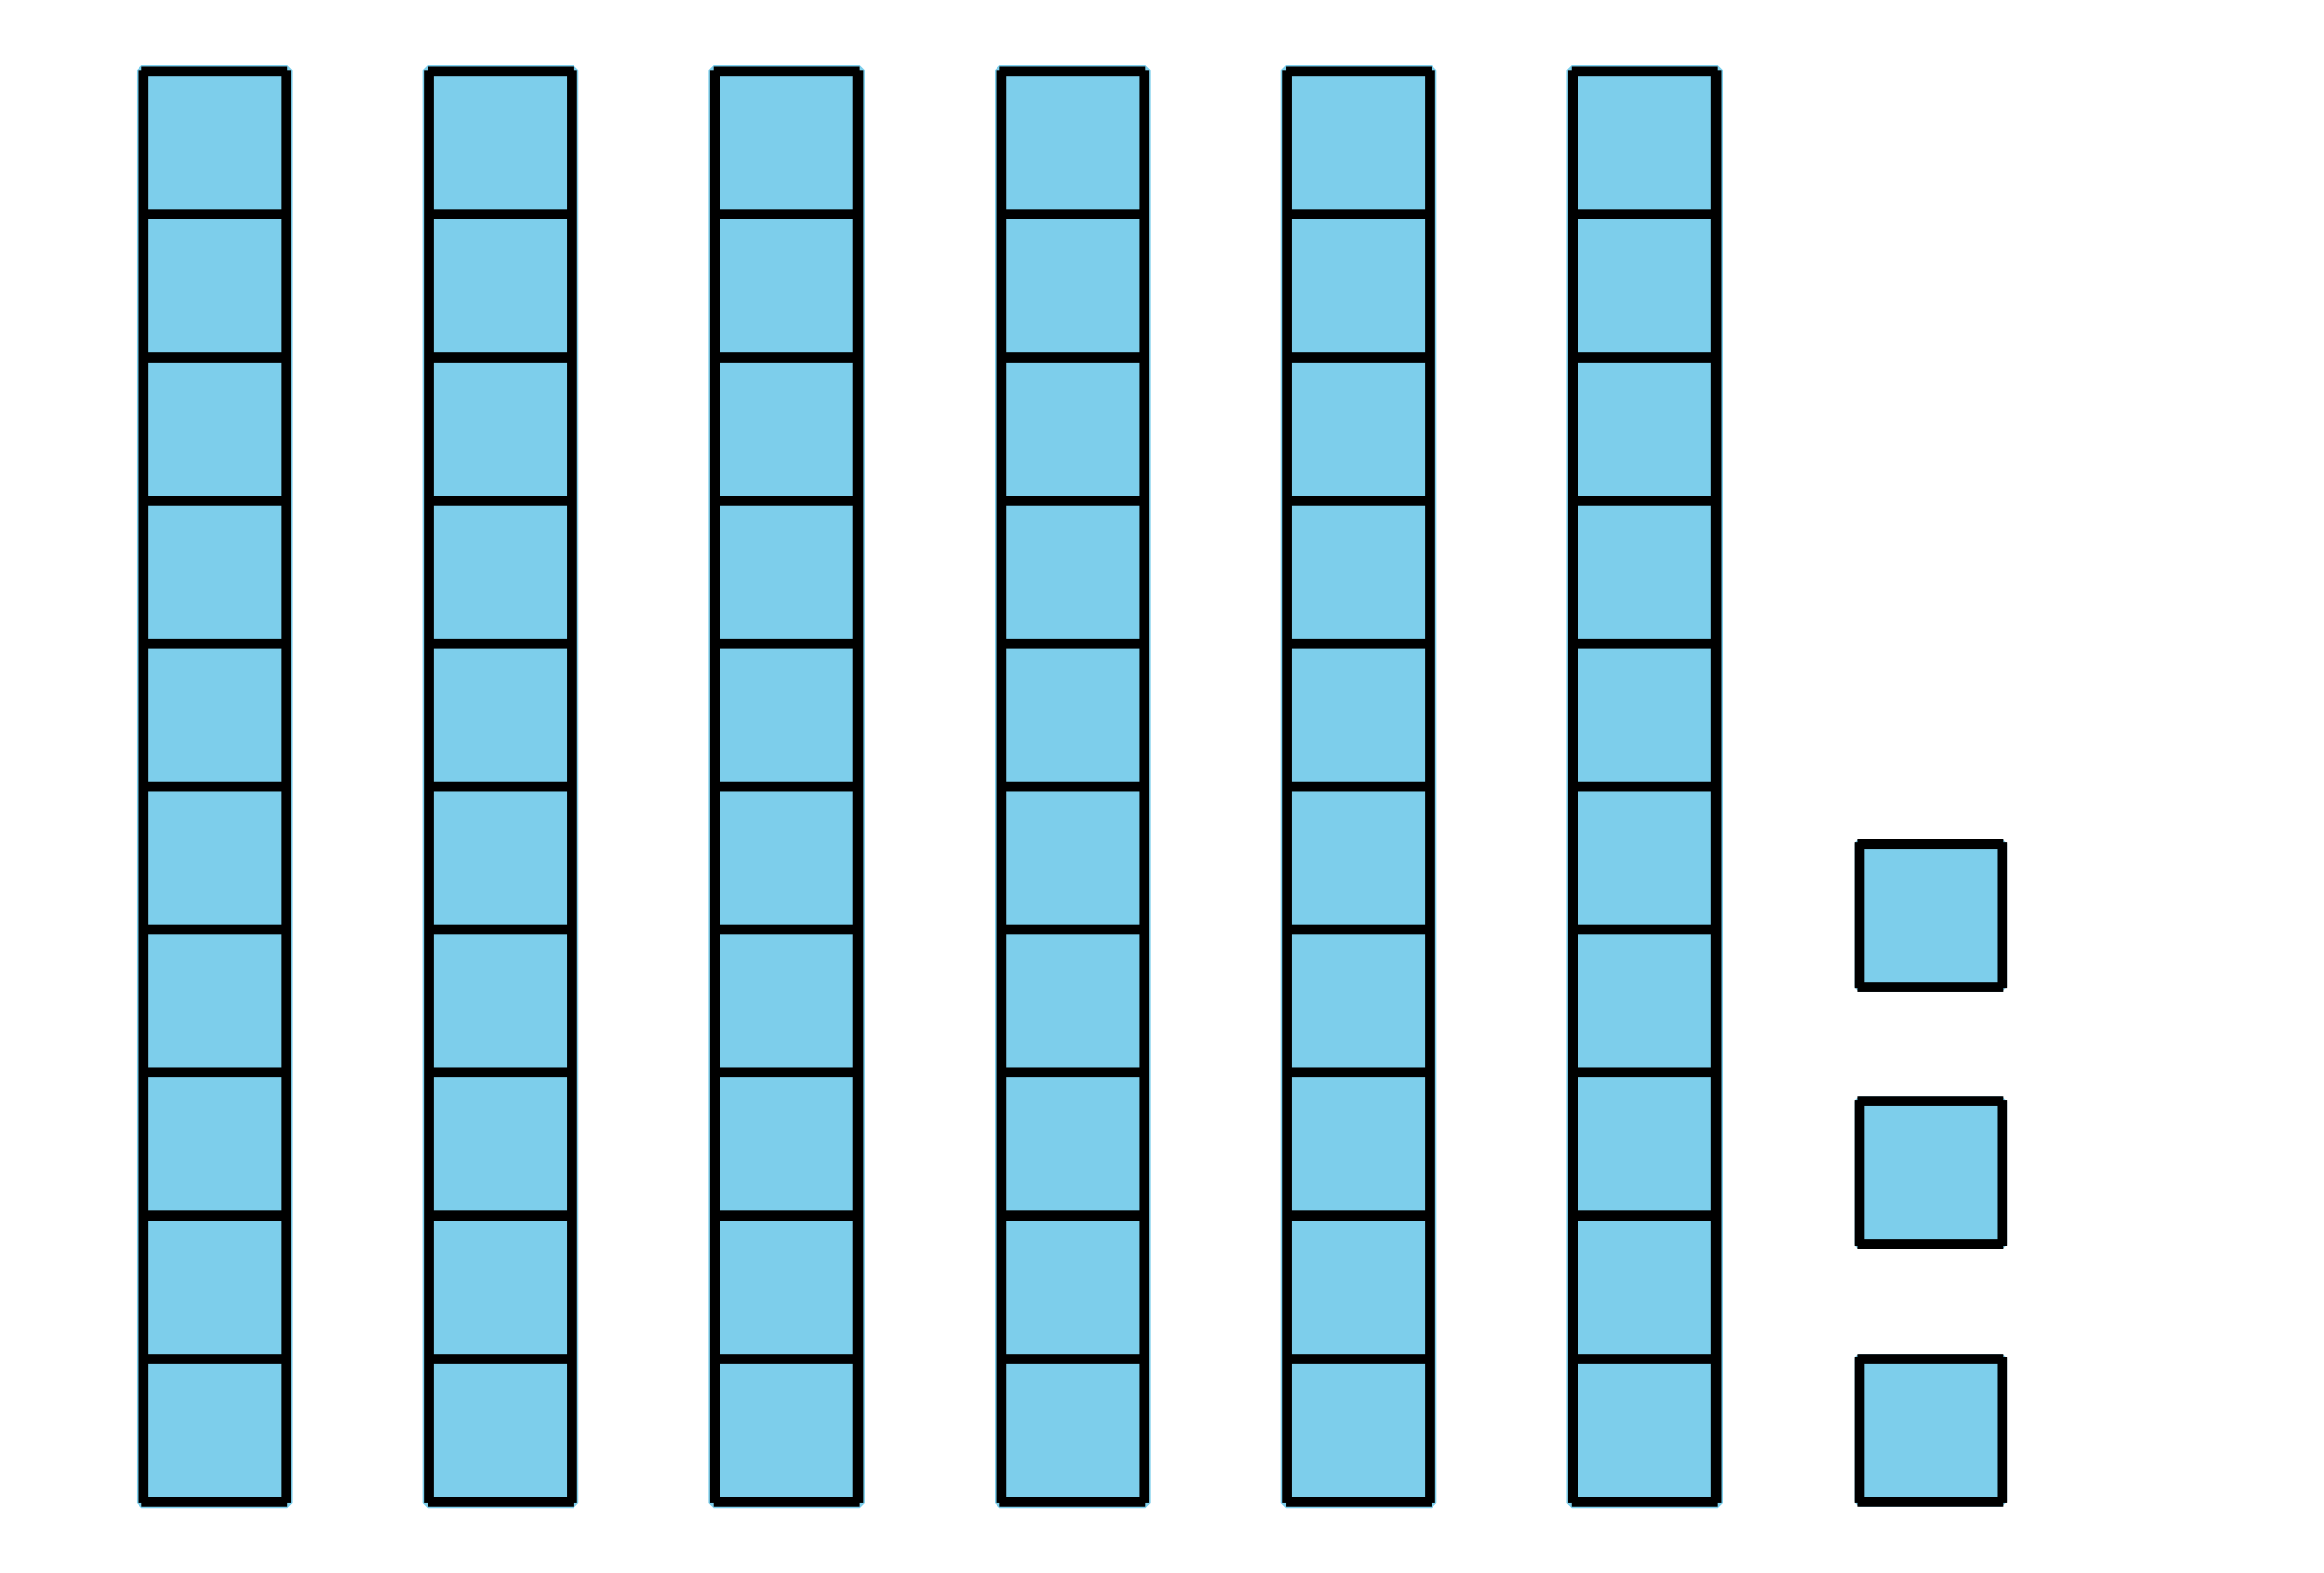
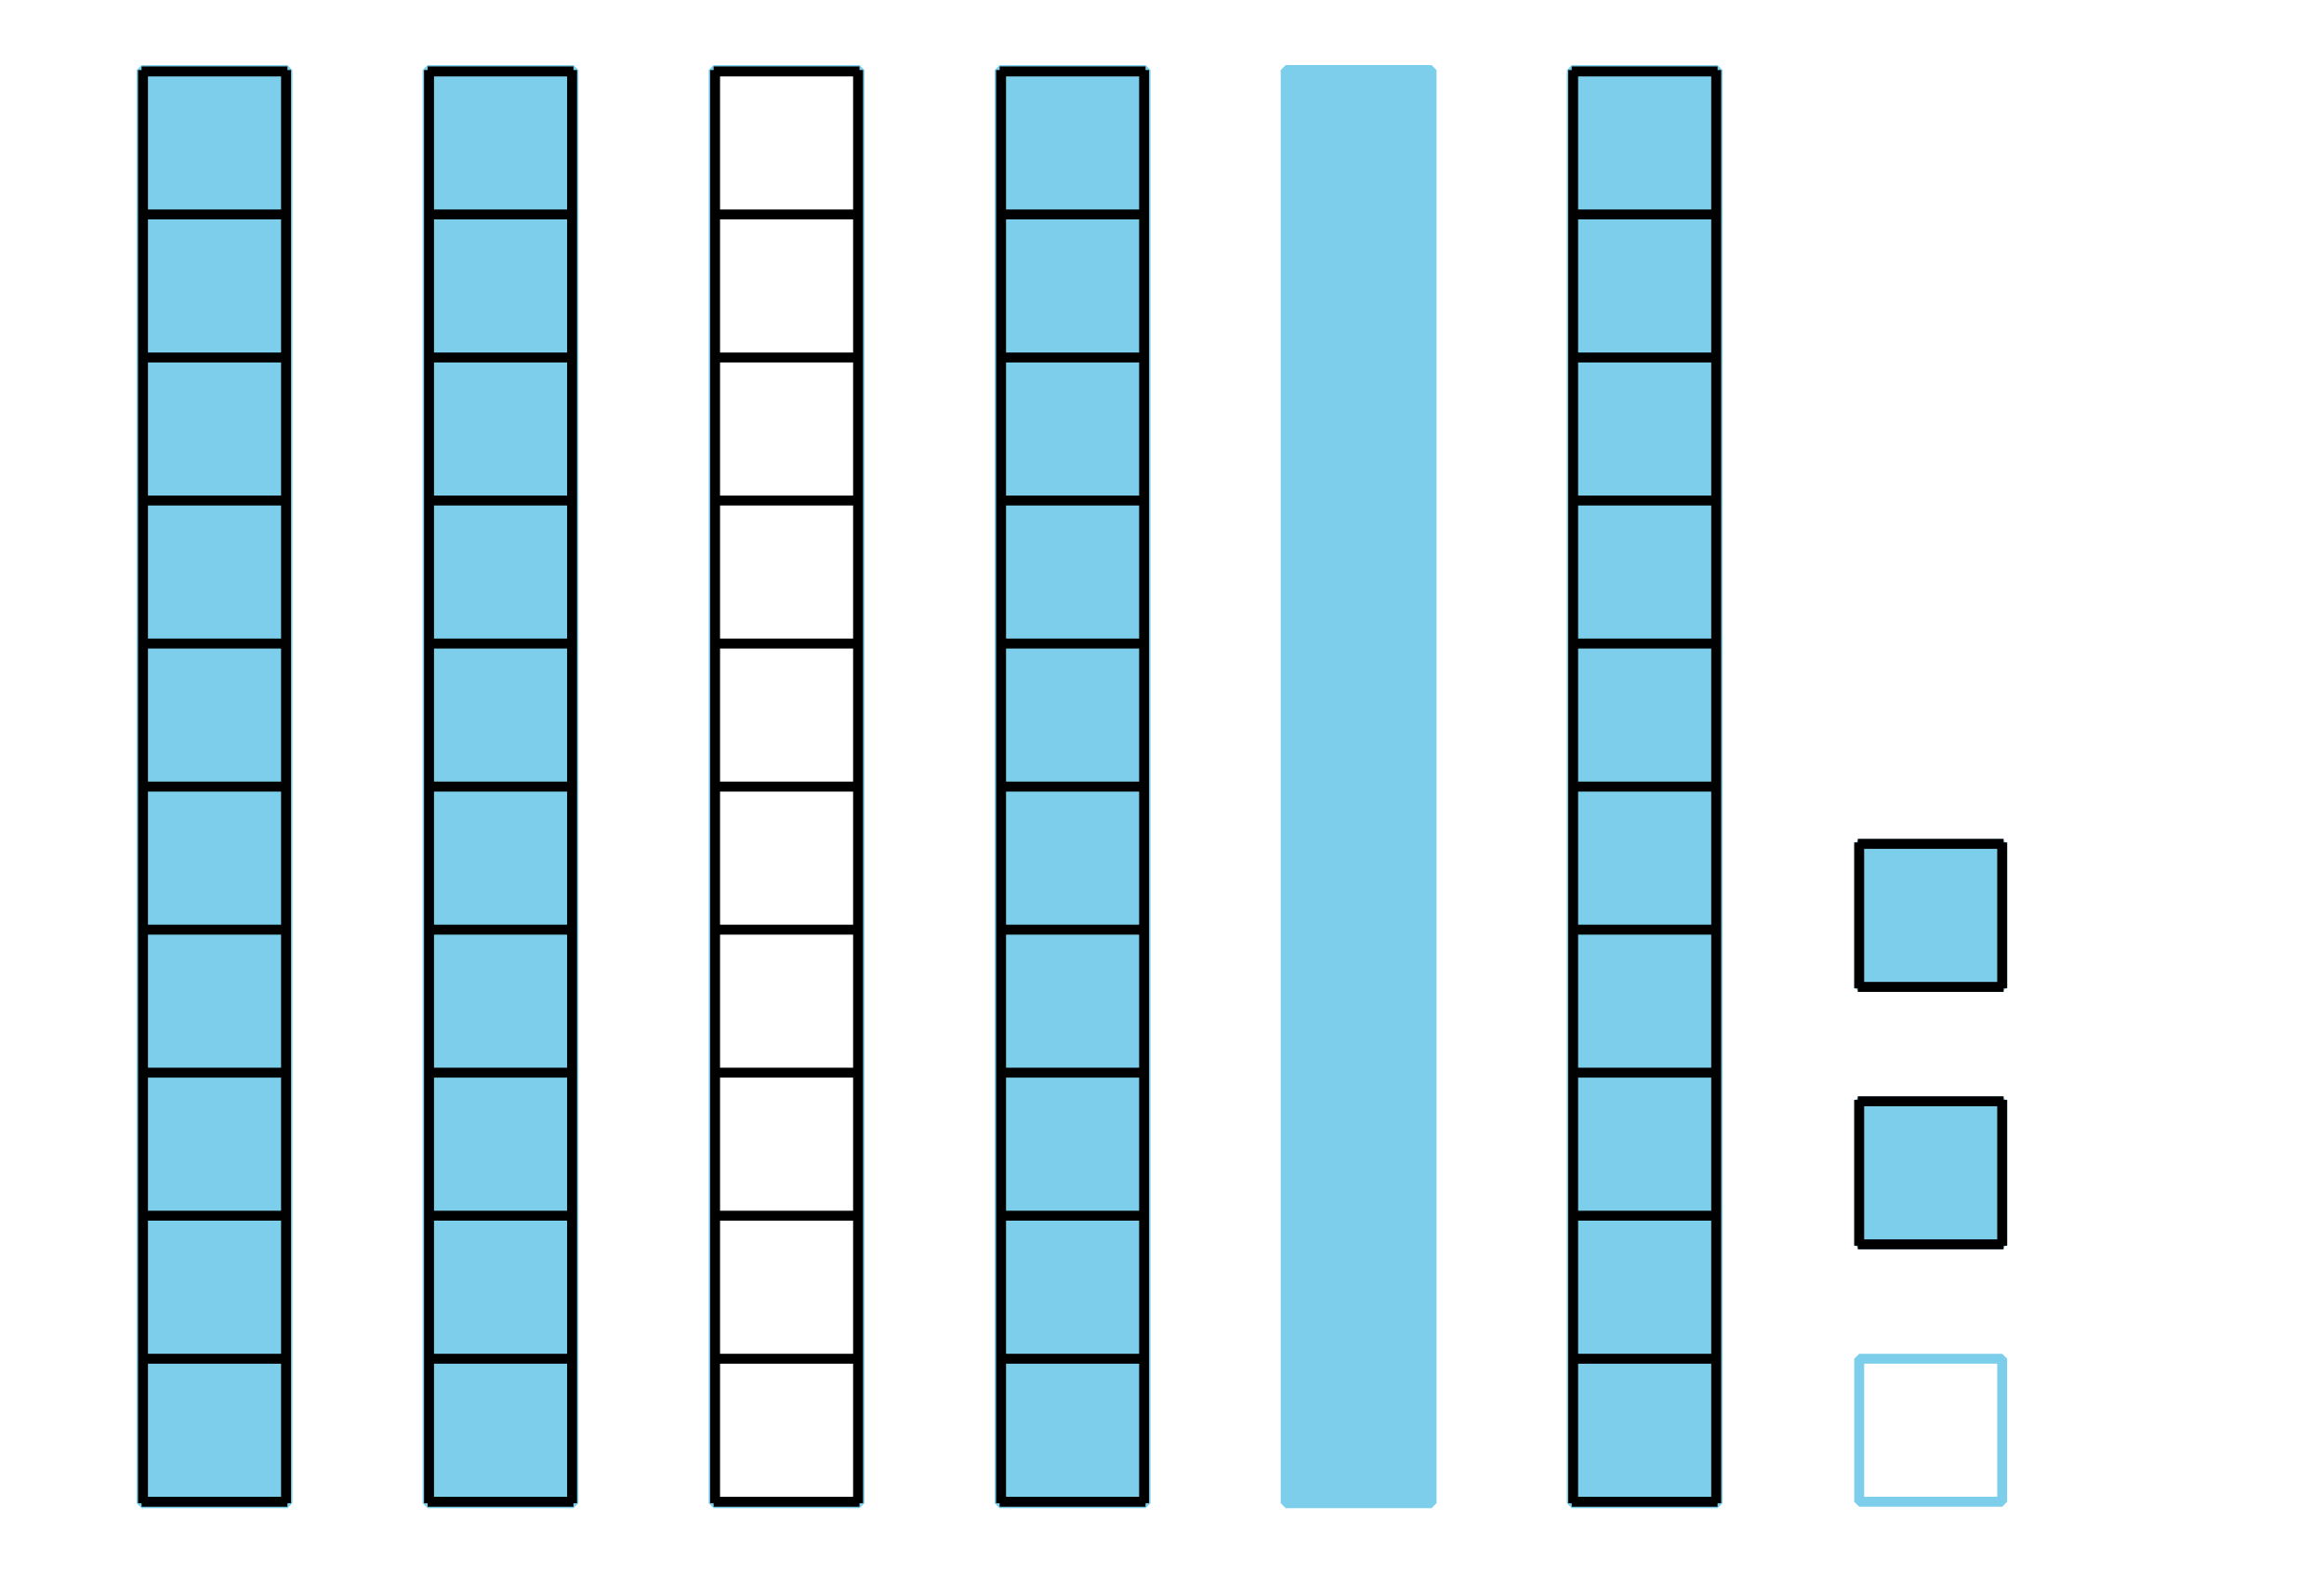
<svg xmlns="http://www.w3.org/2000/svg" height="158.401pt" version="1.1" viewBox="-72 -72 234 158.401" width="234pt">
  <defs>
    <clipPath id="clip1">
      <path d="M-72 86.402V-72H162.004V86.402ZM162.004 -72" />
    </clipPath>
  </defs>
  <g id="page1">
    <path clip-path="url(#clip1)" d="M-57.746 79.344V-64.946H-43.059V79.344Z" fill="#7dceeb" />
    <path clip-path="url(#clip1)" d="M-57.746 79.344V-64.946H-43.059V79.344Z" fill="none" stroke="#7dceeb" stroke-linejoin="bevel" stroke-miterlimit="10.037" stroke-width="1" />
    <path clip-path="url(#clip1)" d="M-57.746 79.199H-43.059M-57.746 64.801H-43.059M-57.746 50.398H-43.059M-57.746 35.996H-43.059M-57.746 21.598H-43.059M-57.746 7.195H-43.059M-57.746 -7.207H-43.059M-57.746 -21.606H-43.059M-57.746 -36.008H-43.059M-57.746 -50.411H-43.059M-57.746 -64.809H-43.059M-57.602 79.344V-64.946M-43.199 79.344V-64.946" fill="none" stroke="#000000" stroke-linejoin="bevel" stroke-miterlimit="10.037" stroke-width="1" />
    <path clip-path="url(#clip1)" d="M-28.945 79.344V-64.946H-14.258V79.344Z" fill="#7dceeb" />
    <path clip-path="url(#clip1)" d="M-28.945 79.344V-64.946H-14.258V79.344Z" fill="none" stroke="#7dceeb" stroke-linejoin="bevel" stroke-miterlimit="10.037" stroke-width="1" />
    <path clip-path="url(#clip1)" d="M-28.945 79.199H-14.258M-28.945 64.801H-14.258M-28.945 50.398H-14.258M-28.945 35.996H-14.258M-28.945 21.598H-14.258M-28.945 7.195H-14.258M-28.945 -7.207H-14.258M-28.945 -21.606H-14.258M-28.945 -36.008H-14.258M-28.945 -50.411H-14.258M-28.945 -64.809H-14.258M-28.801 79.344V-64.946M-14.398 79.344V-64.946" fill="none" stroke="#000000" stroke-linejoin="bevel" stroke-miterlimit="10.037" stroke-width="1" />
-     <path clip-path="url(#clip1)" d="M-0.144 79.344V-64.946H14.543V79.344Z" fill="#7dceeb" />
    <path clip-path="url(#clip1)" d="M-0.144 79.344V-64.946H14.543V79.344Z" fill="none" stroke="#7dceeb" stroke-linejoin="bevel" stroke-miterlimit="10.037" stroke-width="1" />
    <path clip-path="url(#clip1)" d="M-0.144 79.199H14.543M-0.144 64.801H14.543M-0.144 50.398H14.543M-0.144 35.996H14.543M-0.144 21.598H14.543M-0.144 7.195H14.543M-0.144 -7.207H14.543M-0.144 -21.606H14.543M-0.144 -36.008H14.543M-0.144 -50.411H14.543M-0.144 -64.809H14.543M0 79.344V-64.946M14.398 79.344V-64.946" fill="none" stroke="#000000" stroke-linejoin="bevel" stroke-miterlimit="10.037" stroke-width="1" />
    <path clip-path="url(#clip1)" d="M28.652 79.344V-64.946H43.344V79.344Z" fill="#7dceeb" />
    <path clip-path="url(#clip1)" d="M28.652 79.344V-64.946H43.344V79.344Z" fill="none" stroke="#7dceeb" stroke-linejoin="bevel" stroke-miterlimit="10.037" stroke-width="1" />
    <path clip-path="url(#clip1)" d="M28.652 79.199H43.344M28.652 64.801H43.344M28.652 50.398H43.344M28.652 35.996H43.344M28.652 21.598H43.344M28.652 7.195H43.344M28.652 -7.207H43.344M28.652 -21.606H43.344M28.652 -36.008H43.344M28.652 -50.411H43.344M28.652 -64.809H43.344M28.797 79.344V-64.946M43.199 79.344V-64.946" fill="none" stroke="#000000" stroke-linejoin="bevel" stroke-miterlimit="10.037" stroke-width="1" />
    <path clip-path="url(#clip1)" d="M57.453 79.344V-64.946H72.141V79.344Z" fill="#7dceeb" />
    <path clip-path="url(#clip1)" d="M57.453 79.344V-64.946H72.141V79.344Z" fill="none" stroke="#7dceeb" stroke-linejoin="bevel" stroke-miterlimit="10.037" stroke-width="1" />
-     <path clip-path="url(#clip1)" d="M57.453 79.199H72.141M57.453 64.801H72.141M57.453 50.398H72.141M57.453 35.996H72.141M57.453 21.598H72.141M57.453 7.195H72.141M57.453 -7.207H72.141M57.453 -21.606H72.141M57.453 -36.008H72.141M57.453 -50.411H72.141M57.453 -64.809H72.141M57.598 79.344V-64.946M72 79.344V-64.946" fill="none" stroke="#000000" stroke-linejoin="bevel" stroke-miterlimit="10.037" stroke-width="1" />
    <path clip-path="url(#clip1)" d="M86.254 79.344V-64.946H100.941V79.344Z" fill="#7dceeb" />
    <path clip-path="url(#clip1)" d="M86.254 79.344V-64.946H100.941V79.344Z" fill="none" stroke="#7dceeb" stroke-linejoin="bevel" stroke-miterlimit="10.037" stroke-width="1" />
    <path clip-path="url(#clip1)" d="M86.254 79.199H100.941M86.254 64.801H100.941M86.254 50.398H100.941M86.254 35.996H100.941M86.254 21.598H100.941M86.254 7.195H100.941M86.254 -7.207H100.941M86.254 -21.606H100.941M86.254 -36.008H100.941M86.254 -50.411H100.941M86.254 -64.809H100.941M86.398 79.344V-64.946M100.801 79.344V-64.946" fill="none" stroke="#000000" stroke-linejoin="bevel" stroke-miterlimit="10.037" stroke-width="1" />
-     <path clip-path="url(#clip1)" d="M115.199 79.199V64.801H129.598V79.199Z" fill="#7dceeb" />
    <path clip-path="url(#clip1)" d="M115.199 79.199V64.801H129.598V79.199Z" fill="none" stroke="#7dceeb" stroke-linejoin="bevel" stroke-miterlimit="10.037" stroke-width="1" />
-     <path clip-path="url(#clip1)" d="M115.055 79.199H129.742M115.055 64.801H129.742M115.199 79.344V64.656M129.598 79.344V64.656" fill="none" stroke="#000000" stroke-linejoin="bevel" stroke-miterlimit="10.037" stroke-width="1" />
    <path clip-path="url(#clip1)" d="M115.199 53.281V38.879H129.598V53.281Z" fill="#7dceeb" />
    <path clip-path="url(#clip1)" d="M115.199 53.281V38.879H129.598V53.281Z" fill="none" stroke="#7dceeb" stroke-linejoin="bevel" stroke-miterlimit="10.037" stroke-width="1" />
    <path clip-path="url(#clip1)" d="M115.055 53.281H129.742M115.055 38.879H129.742M115.199 53.426V38.738M129.598 53.426V38.738" fill="none" stroke="#000000" stroke-linejoin="bevel" stroke-miterlimit="10.037" stroke-width="1" />
    <path clip-path="url(#clip1)" d="M115.199 27.363V12.961H129.598V27.363Z" fill="#7dceeb" />
    <path clip-path="url(#clip1)" d="M115.199 27.363V12.961H129.598V27.363Z" fill="none" stroke="#7dceeb" stroke-linejoin="bevel" stroke-miterlimit="10.037" stroke-width="1" />
    <path clip-path="url(#clip1)" d="M115.055 27.363H129.742M115.055 12.961H129.742M115.199 27.508V12.816M129.598 27.508V12.816" fill="none" stroke="#000000" stroke-linejoin="bevel" stroke-miterlimit="10.037" stroke-width="1" />
  </g>
</svg>